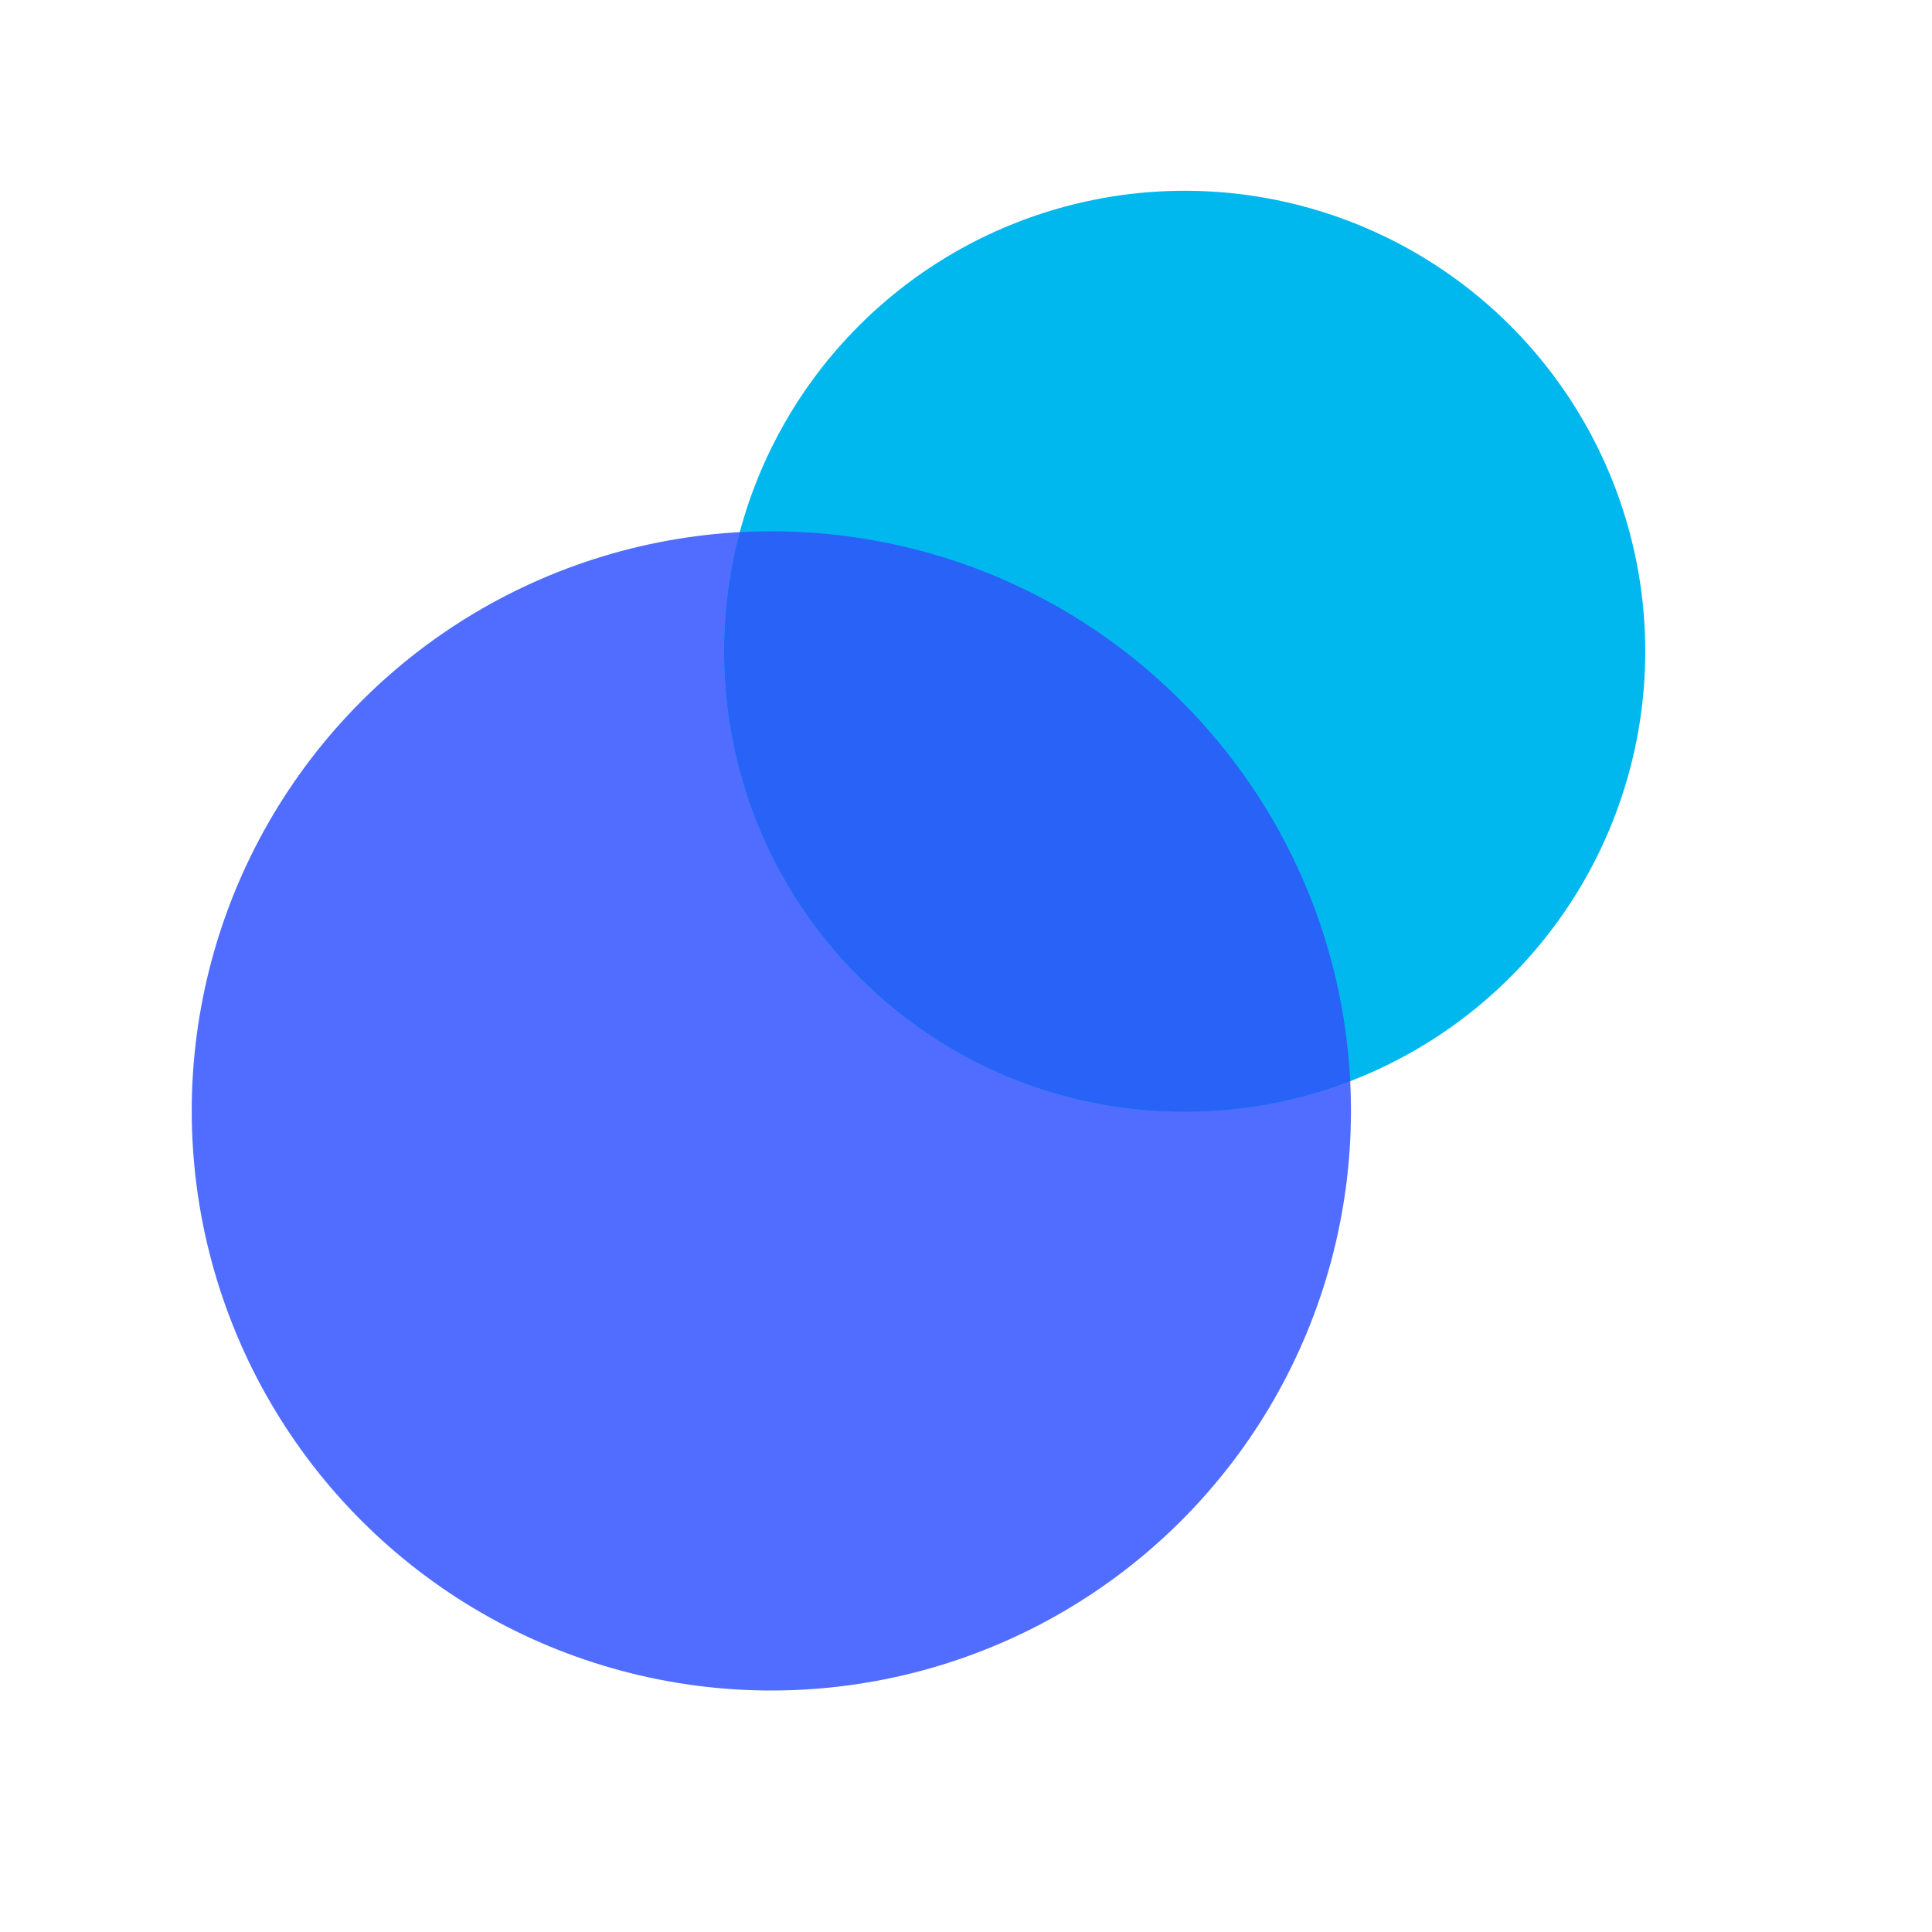
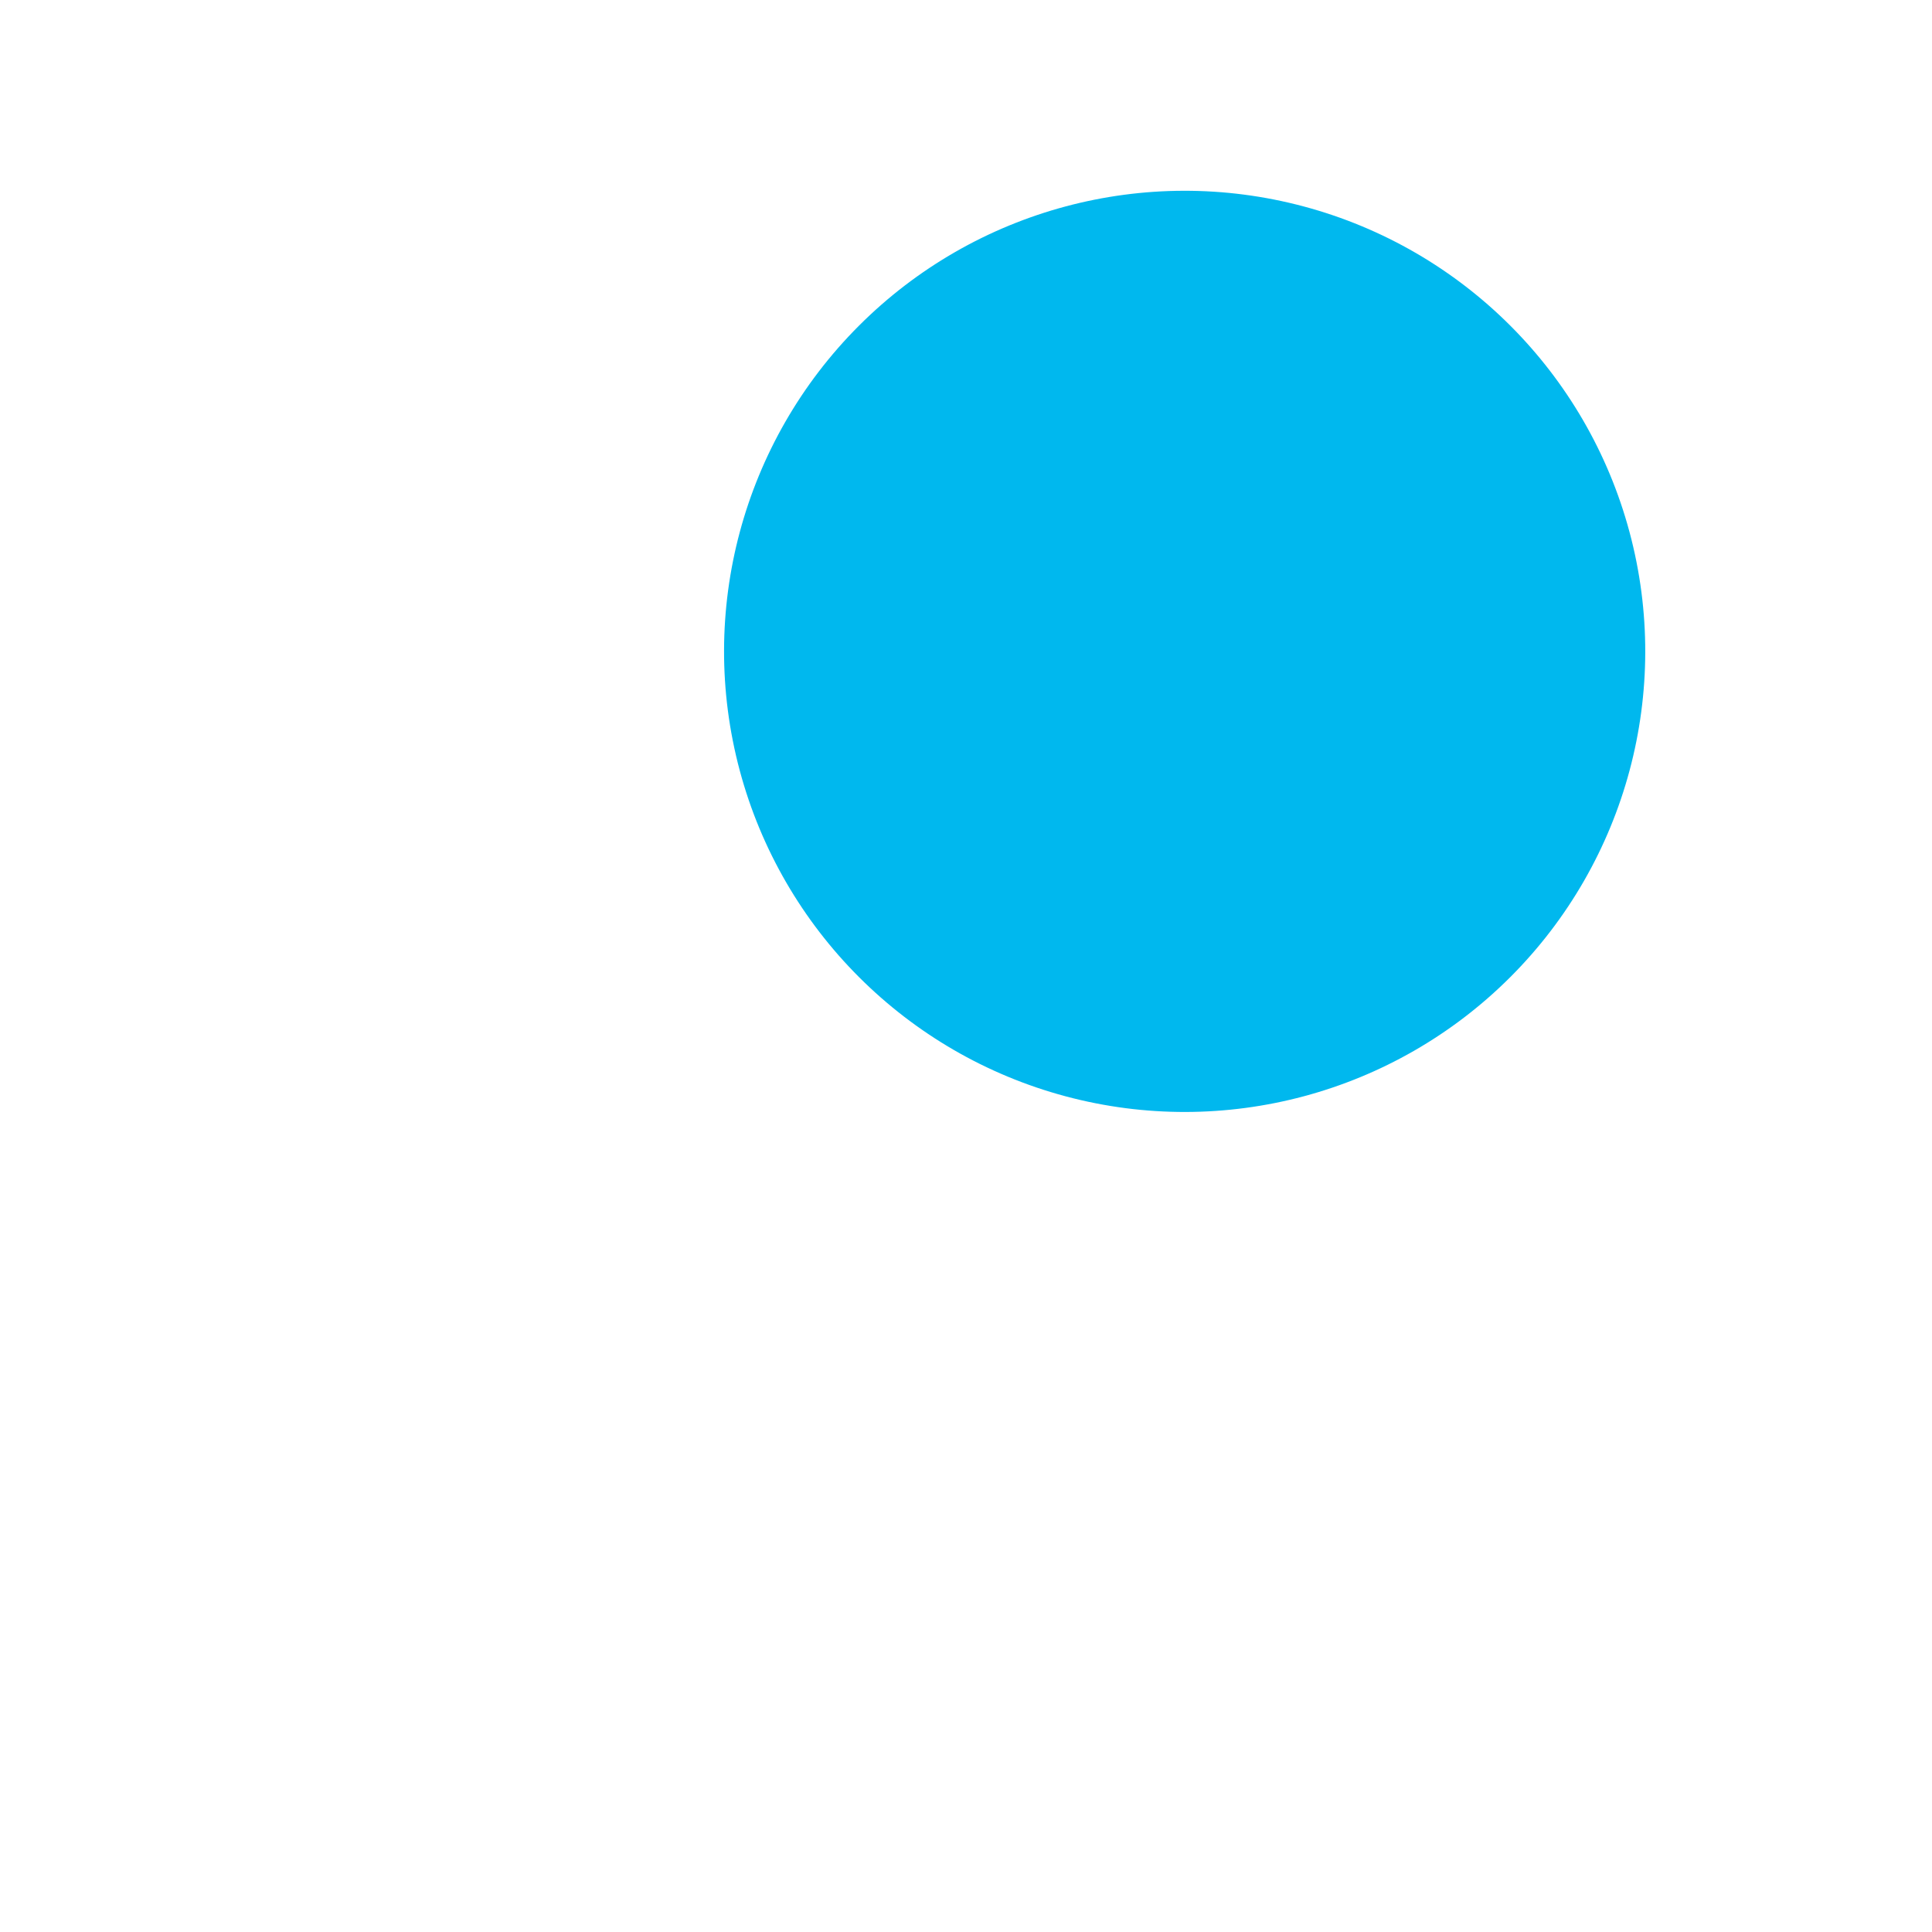
<svg xmlns="http://www.w3.org/2000/svg" width="40" height="40" viewBox="0 0 40 40" fill="none">
  <g clip-path="url(#clip0_2039_24827)">
-     <circle cx="15.97" cy="23" r="12" transform="rotate(45 15.97 23)" fill="#516DFF" />
    <circle cx="24.527" cy="13.486" r="9.536" transform="rotate(45 24.527 13.486)" fill="#00B8EE" />
-     <path fill-rule="evenodd" clip-rule="evenodd" d="M15.315 11.018C18.6 10.839 21.946 12.005 24.456 14.515C26.643 16.702 27.809 19.523 27.955 22.386C24.545 23.697 20.534 22.978 17.784 20.228C15.289 17.733 14.466 14.199 15.315 11.018Z" fill="#2862F6" />
  </g>
  <defs>
    <clipPath id="clip0_2039_24827">
      <rect width="40" height="40" fill="white" transform="translate(0 0)" />
    </clipPath>
  </defs>
</svg>